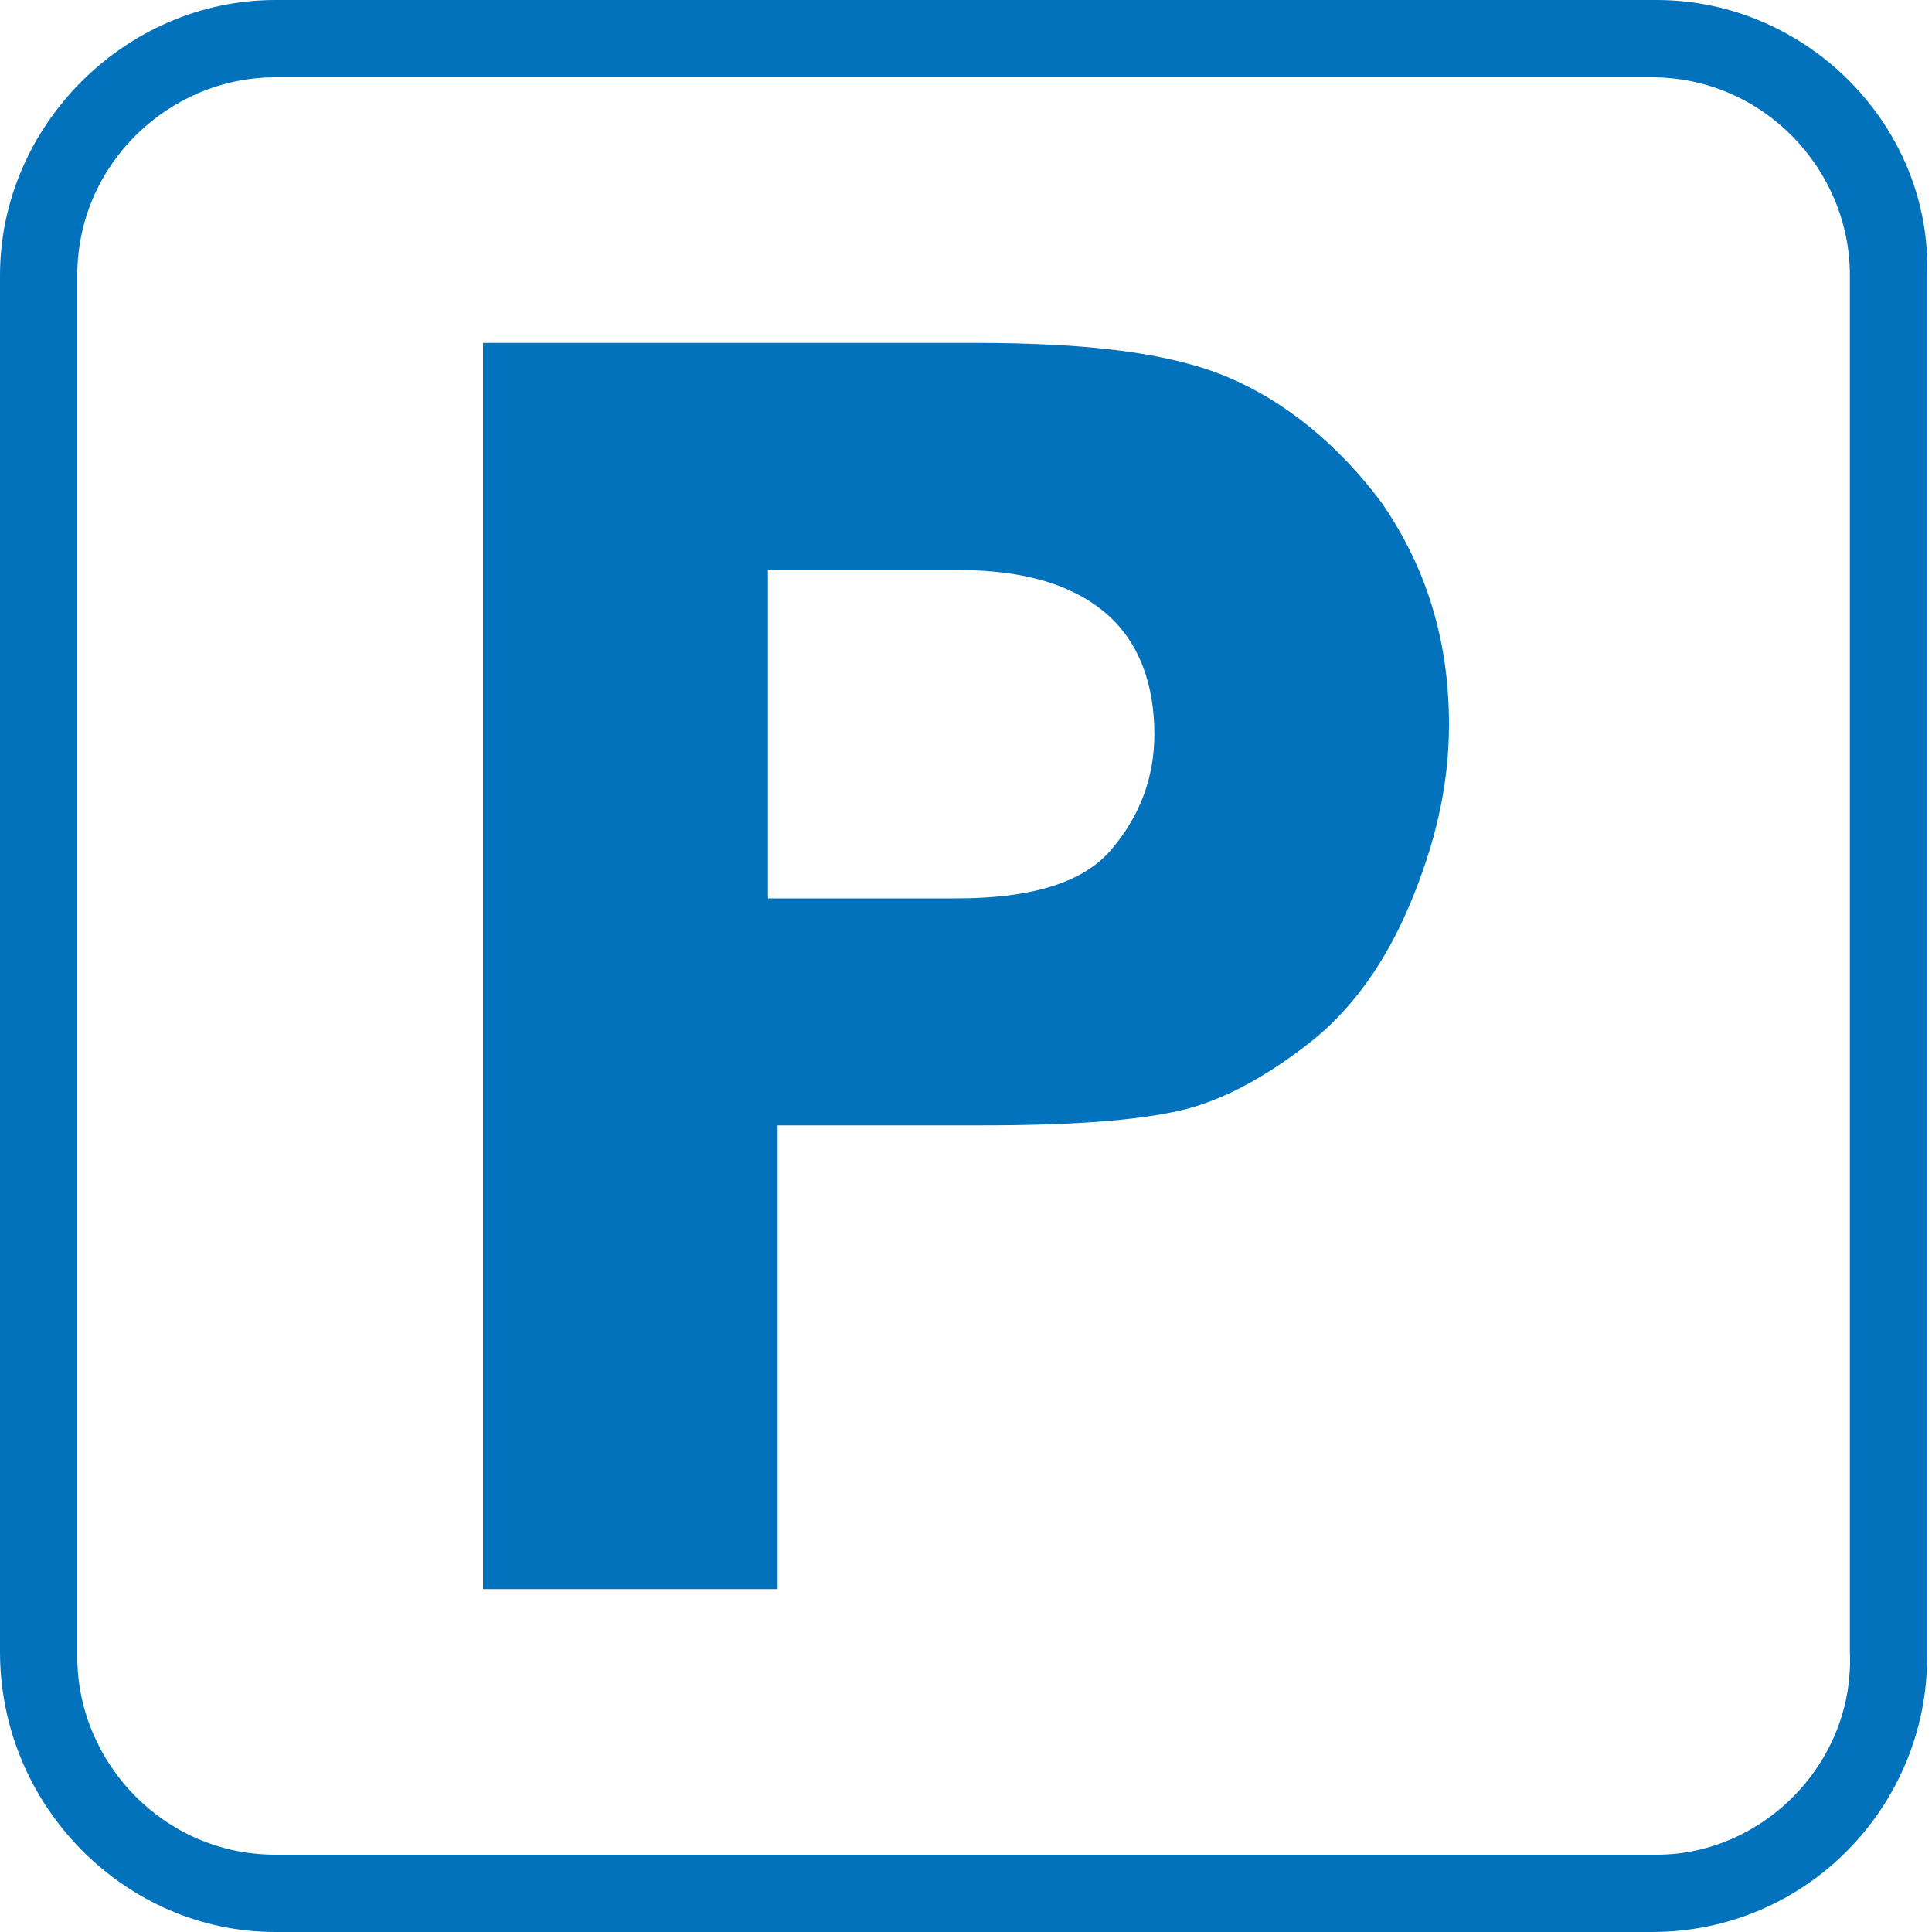
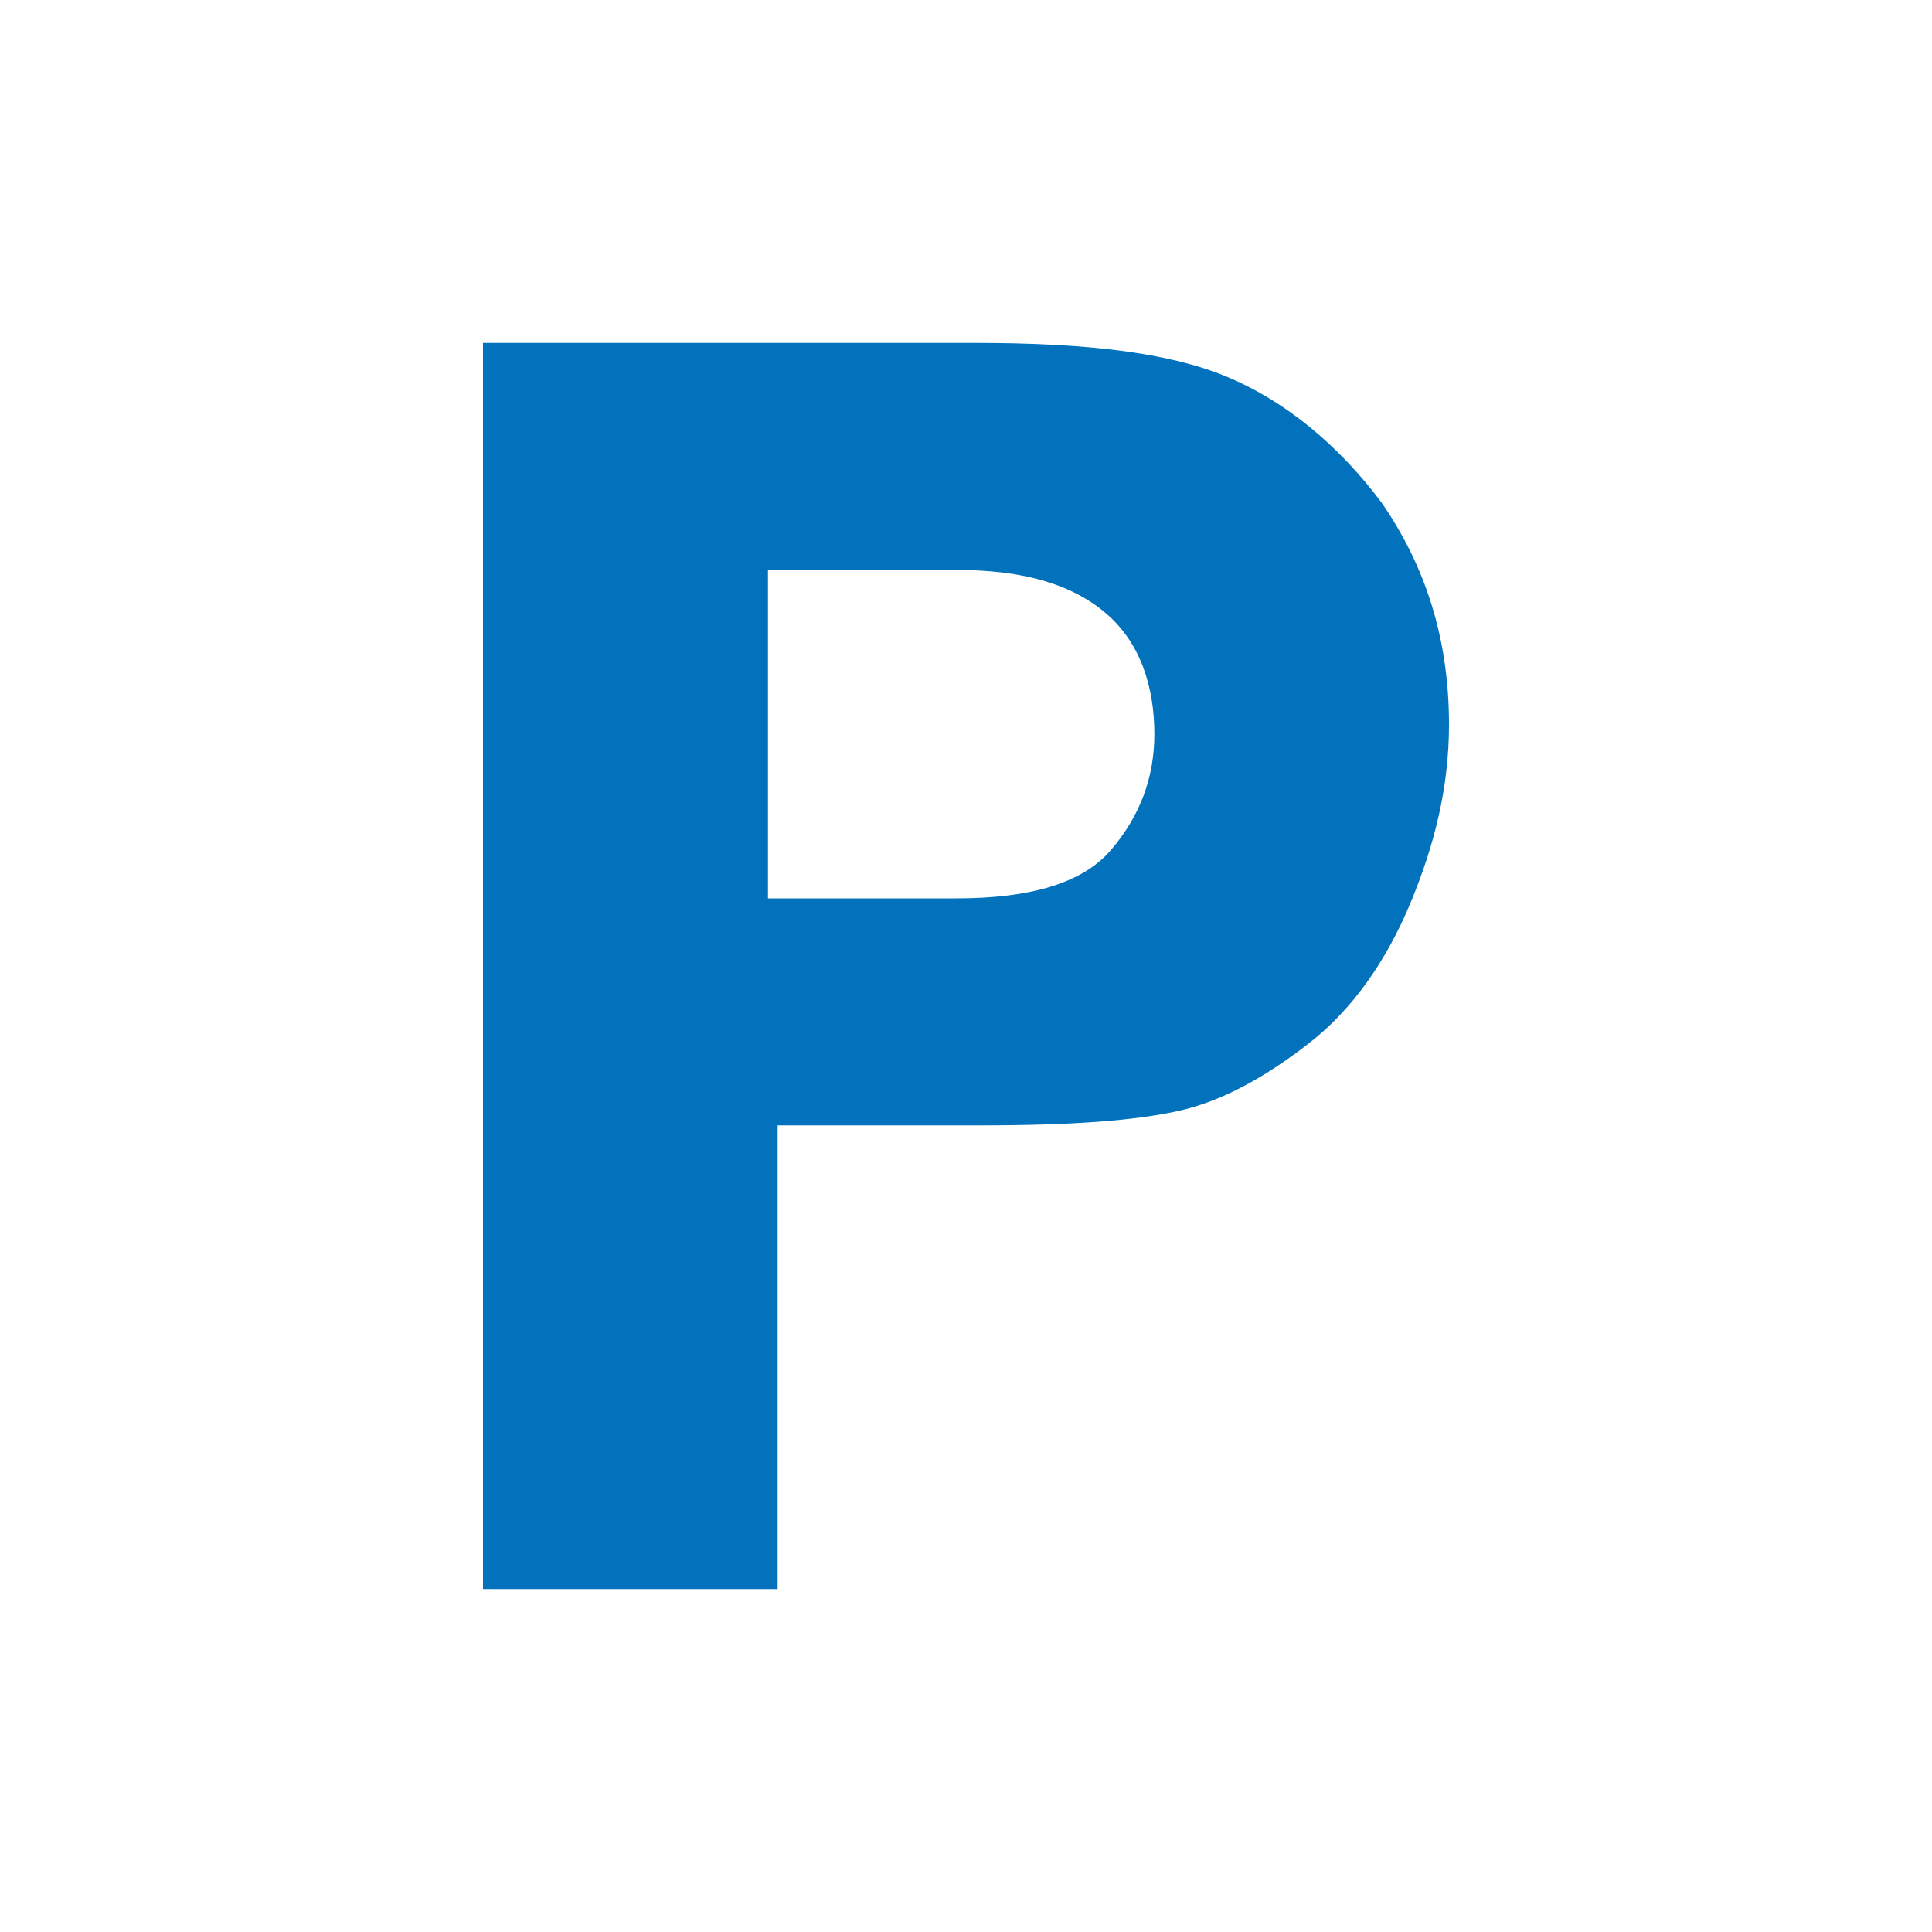
<svg xmlns="http://www.w3.org/2000/svg" version="1.1" id="Warstwa_1" x="0px" y="0px" width="40px" height="40px" viewBox="0 0 40 40" style="enable-background:new 0 0 40 40;" xml:space="preserve">
  <style type="text/css">
	.st0{fill:#0272BC;}
</style>
  <g>
-     <path class="st0" d="M34.3,0H5.7C2.6,0,0,2.6,0,5.7v28.5C0,37.4,2.6,40,5.7,40h28.5c3.2,0,5.7-2.6,5.7-5.7V5.7   C40,2.6,37.4,0,34.3,0z M34.3,38.4H5.7c-2.3,0-4.1-1.9-4.1-4.1V5.7c0-2.3,1.9-4.1,4.1-4.1h28.5c2.3,0,4.1,1.9,4.1,4.1v28.5   C38.4,36.5,36.5,38.4,34.3,38.4z" />
    <g>
      <path class="st0" d="M16.1,23.3v9.6H10V7.1h10.2c2.3,0,4,0.2,5.2,0.7c1.2,0.5,2.3,1.4,3.2,2.6c0.9,1.3,1.4,2.8,1.4,4.6    c0,1.3-0.3,2.5-0.8,3.7c-0.5,1.2-1.2,2.2-2.1,2.9c-0.9,0.7-1.8,1.2-2.7,1.4c-0.9,0.2-2.2,0.3-4.1,0.3H16.1z M15.9,18.6h3.9    c1.5,0,2.6-0.3,3.2-1c0.6-0.7,0.9-1.5,0.9-2.4c0-1-0.3-1.9-1-2.5c-0.7-0.6-1.7-0.9-3.1-0.9h-3.9V18.6z" />
    </g>
  </g>
</svg>